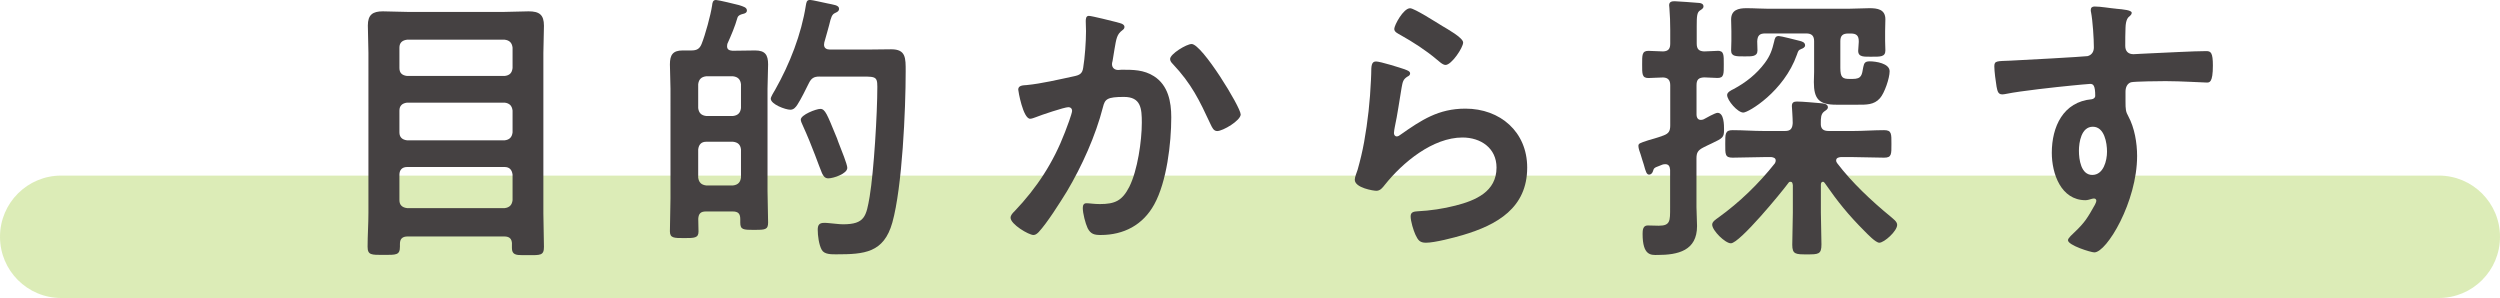
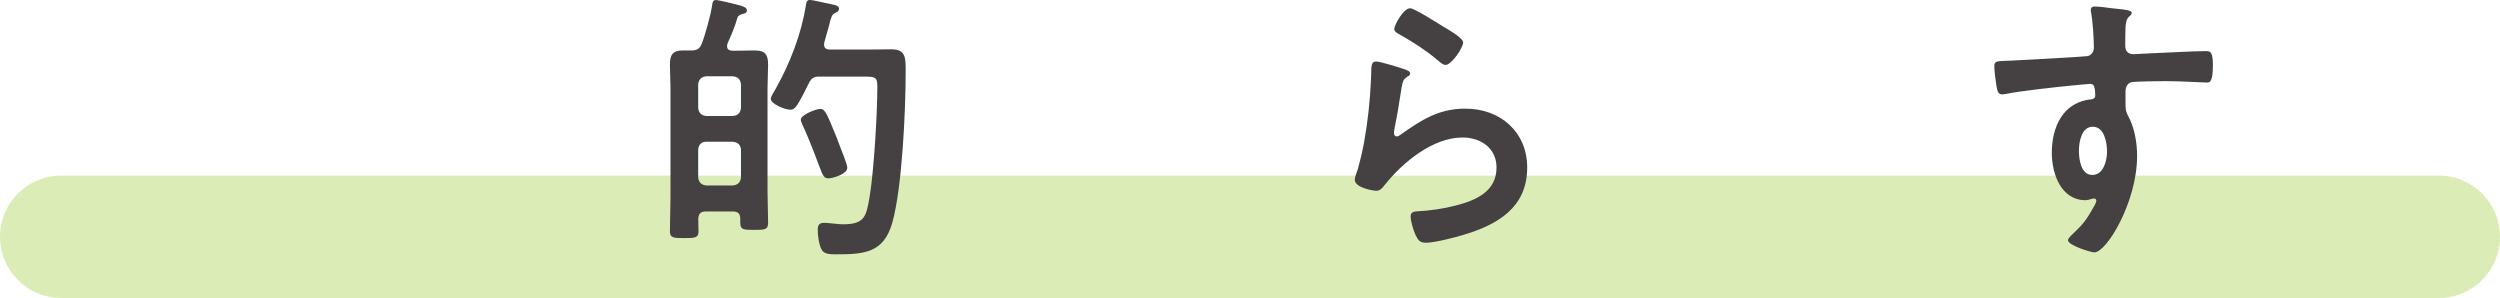
<svg xmlns="http://www.w3.org/2000/svg" id="_イヤー_2" viewBox="0 0 388 46.25">
  <defs>
    <style>.cls-1{fill:#454142;}.cls-2{fill:#8ac00e;opacity:.3;}</style>
  </defs>
  <g id="_ース">
    <g>
      <path class="cls-2" d="M378.5,46.25H9.5c-5.25,0-9.5-4.25-9.5-9.5s4.25-9.5,9.5-9.5H378.5c5.25,0,9.5,4.25,9.5,9.5s-4.25,9.5-9.5,9.5Z" />
      <g>
-         <path class="cls-1" d="M79.46,37.89c0-.84-.4-1.19-1.19-1.19h-15.01c-.79,0-1.19,.35-1.19,1.14v.44c0,1.32-.57,1.28-2.51,1.28s-2.51,.04-2.51-1.28c0-1.72,.13-3.48,.13-5.24V8.23c0-1.41-.09-2.86-.09-4.27,0-1.67,.75-2.2,2.33-2.2,1.28,0,2.55,.09,3.87,.09h14.92c1.28,0,2.55-.09,3.83-.09,1.67,0,2.38,.53,2.38,2.24,0,1.41-.09,2.82-.09,4.22v24.91c0,1.72,.09,3.48,.09,5.19,0,1.36-.57,1.28-2.51,1.28h-.79c-1.06,0-1.67-.09-1.67-1.1v-.62Zm-1.14-26.1c.75-.09,1.14-.44,1.23-1.23v-3.17c-.09-.75-.48-1.14-1.23-1.23h-15.14c-.75,.09-1.19,.48-1.19,1.23v3.17c0,.79,.44,1.14,1.19,1.23h15.14Zm-16.33,8.76c0,.75,.44,1.14,1.19,1.23h15.14c.75-.09,1.14-.48,1.23-1.23v-3.39c-.09-.75-.48-1.14-1.23-1.23h-15.14c-.75,.09-1.19,.48-1.19,1.23v3.39Zm0,10.52c0,.75,.44,1.14,1.19,1.23h15.14c.75-.09,1.14-.48,1.23-1.23v-3.96c-.09-.75-.48-1.19-1.23-1.19h-15.14c-.75,0-1.19,.44-1.19,1.19v3.96Z" />
        <path class="cls-1" d="M111.13,0c.35,0,3.08,.66,3.56,.79,.66,.22,1.23,.35,1.23,.84,0,.35-.35,.48-.62,.53-.31,.09-.7,.18-.84,.57-.4,1.41-.97,2.73-1.58,4.09,0,.09-.04,.22-.04,.35,0,.53,.35,.66,.79,.7h.57c.97,0,1.98-.04,2.99-.04,1.54,0,2.02,.66,2.02,2.16,0,1.28-.09,2.51-.09,3.78v15.84c0,1.63,.09,3.3,.09,4.93,0,1.1-.44,1.14-2.16,1.14s-2.16-.04-2.16-1.14v-.53c0-.88-.35-1.19-1.19-1.19h-4.14c-.79,0-1.14,.31-1.19,1.14,0,.66,.04,1.32,.04,1.98,0,1.01-.66,1.01-2.24,1.01s-2.2,0-2.2-1.06c0-1.67,.09-3.34,.09-5.06V13.77c0-1.28-.09-2.51-.09-3.78,0-1.45,.44-2.16,1.98-2.16h1.36c.84,0,1.28-.26,1.58-1.01,.57-1.41,1.41-4.49,1.63-5.98,.04-.35,.09-.84,.57-.84Zm2.64,18c.75-.09,1.14-.48,1.23-1.23v-3.7c-.09-.75-.48-1.14-1.23-1.23h-4.18c-.75,.09-1.14,.48-1.23,1.23v3.7c.09,.75,.48,1.14,1.23,1.23h4.18Zm-4.18,4c-.75,0-1.14,.44-1.23,1.19v4.36c.09,.75,.48,1.14,1.23,1.23h4.18c.75-.09,1.14-.48,1.23-1.23v-4.36c-.09-.75-.48-1.1-1.23-1.19h-4.18Zm17.6-10.12c-.88,0-1.28,.26-1.67,1.06-.48,.97-1.19,2.42-1.76,3.3-.26,.4-.57,.79-1.1,.79-.75,0-3.04-.84-3.04-1.72,0-.26,.53-1.14,.7-1.41,2.24-3.96,4.05-8.58,4.75-13.07,.09-.44,.09-.84,.66-.84,.31,0,2.16,.44,2.64,.53,.97,.22,1.85,.26,1.85,.84,0,.4-.35,.53-.62,.66-.48,.22-.62,.62-.92,1.89-.18,.62-.4,1.5-.75,2.68,0,.13-.04,.22-.04,.35,0,.57,.44,.75,.92,.75h5.9c1.19,0,2.42-.04,3.61-.04,2.29,0,2.24,1.36,2.24,3.43,0,5.94-.53,17.95-2.07,23.46-1.32,4.71-4.36,4.93-8.67,4.93-.75,0-1.89,.04-2.29-.7-.44-.79-.62-2.2-.62-3.12,0-.7,.22-1.06,.97-1.06,.22,0,.57,0,.79,.04,.62,.04,1.54,.18,2.16,.18,3.39,0,3.61-1.23,4.14-4.31,.66-4,1.19-12.89,1.19-17.03,0-1.76-.35-1.58-3.39-1.58h-5.59Zm1.36,15.8c-.53,0-.75-.35-.97-.79-.48-1.1-1.41-3.96-3.04-7.53-.09-.22-.26-.53-.26-.79,0-.75,2.38-1.67,3.04-1.67,.75,0,1.06,.88,2.42,4.18,.09,.18,.22,.53,.35,.92,.53,1.36,1.41,3.52,1.41,4.05,0,.92-2.16,1.63-2.95,1.63Z" />
-         <path class="cls-1" d="M173.42,3.48c.35,.09,1.1,.22,1.1,.7,0,.26-.18,.4-.35,.53-.84,.62-.92,1.32-1.19,2.86-.09,.53-.18,1.14-.31,1.89-.04,.13-.09,.35-.09,.48,0,.62,.44,.92,.97,.92,.18,0,.35-.04,.53-.04,1.8,0,3.43,0,5.02,1.01,2.2,1.41,2.68,3.96,2.68,6.38,0,4.05-.7,9.99-2.64,13.51-1.76,3.21-4.75,4.75-8.32,4.75-.97,0-1.54-.13-2.02-1.06-.35-.75-.75-2.29-.75-3.12,0-.44,.13-.75,.57-.75s1.19,.13,2.07,.13c2.38,0,3.48-.53,4.58-2.68,1.28-2.55,1.94-7.13,1.94-9.95,0-2.2-.13-4-2.77-4s-2.95,.35-3.26,1.58c-1.14,4.45-3.26,9.15-5.59,13.07-1.06,1.72-3.08,4.93-4.4,6.34-.22,.22-.48,.44-.79,.44-.75,0-3.56-1.67-3.56-2.68,0-.4,.35-.75,.62-1.01,3.48-3.65,6.03-7.57,7.83-12.28,.22-.53,1.1-2.9,1.1-3.3,0-.35-.22-.57-.57-.57-.62,0-4.27,1.23-5.02,1.54-.26,.09-.66,.26-.92,.26-1.1,0-1.85-4.31-1.85-4.53,0-.66,.75-.66,1.32-.7,2.29-.22,5.06-.88,7.31-1.36,.88-.18,1.32-.4,1.45-1.32,.26-1.54,.44-4.09,.44-5.68,0-.48-.04-.97-.04-1.5,0-.35,0-.88,.48-.88,.44,0,3.78,.84,4.44,1.01Zm19.14,14.26c0,.97-2.77,2.6-3.65,2.6-.57,0-.79-.57-1.01-1.01-1.76-3.78-2.95-6.29-5.9-9.42-.18-.18-.4-.44-.4-.75,0-.79,2.55-2.33,3.34-2.33,1.63,0,7.61,9.81,7.61,10.91Z" />
        <path class="cls-1" d="M218.06,10.78c.31,.13,.79,.26,.79,.62,0,.26-.22,.4-.4,.48-.71,.44-.75,.84-.92,1.72-.35,2.02-.62,4.09-1.06,6.12-.04,.26-.13,.66-.13,.92s.13,.53,.44,.53c.22,0,.4-.13,.57-.26,3.26-2.29,5.9-4.05,10.08-4.05,5.41,0,9.59,3.61,9.59,9.15,0,6.25-4.66,8.89-9.99,10.47-1.36,.4-4.36,1.19-5.72,1.19-.97,0-1.23-.4-1.63-1.23-.31-.66-.75-2.11-.75-2.86,0-.7,.53-.75,1.1-.79,1.89-.09,4-.4,5.85-.88,3.12-.79,6.38-2.16,6.38-5.9,0-3.04-2.46-4.67-5.28-4.67-4.62,0-9.29,3.87-12.06,7.35-.35,.44-.7,.92-1.32,.92-.4,0-3.34-.44-3.34-1.72,0-.44,.31-1.1,.44-1.54,.4-1.41,.75-2.86,1.01-4.31,.57-3.17,.92-6.38,1.06-9.59,0-.35,.04-.66,.04-.97,0-1.28,.04-1.94,.75-1.94,.66,0,3.74,.97,4.49,1.23Zm.79-9.5c.66,0,4.22,2.29,5.02,2.77,.66,.4,3.21,1.8,3.21,2.55,0,.79-1.8,3.48-2.73,3.48-.48,0-1.06-.62-1.41-.88-1.67-1.41-3.65-2.68-5.54-3.74-.44-.26-1.01-.48-1.01-.97,0-.57,1.41-3.21,2.46-3.21Z" />
-         <path class="cls-1" d="M266.56,7.88c1.01,0,.97,.62,.97,2.11s.04,2.11-.97,2.11c-.05,0-1.98-.09-2.07-.09-.88,.04-1.19,.35-1.19,1.23v4.53c0,.18,.04,.84,.66,.84,.18,0,.31-.04,.44-.09,.4-.22,1.8-1.01,2.16-1.01,1.01,0,1.01,1.89,1.01,2.6,0,1.23-.18,1.32-1.94,2.16-.35,.18-.79,.35-1.28,.62-.84,.44-1.06,.79-1.06,1.72v7.52c0,.97,.09,1.94,.09,2.95,0,3.83-2.95,4.49-6.16,4.49-.92,0-2.29,.18-2.29-3.26,0-.57,.04-1.32,.79-1.32,.35,0,1.14,.04,1.72,.04,1.8,0,1.76-.75,1.76-2.77v-5.9c-.04-.48-.18-.88-.75-.88-.4,0-.57,.13-.92,.26-.84,.31-.84,.35-1.01,.88-.09,.26-.31,.48-.57,.48-.4,0-.53-.44-.84-1.58-.13-.44-.31-.92-.48-1.54-.13-.35-.35-.97-.35-1.32,0-.4,.18-.44,1.5-.88,.57-.18,1.32-.35,2.38-.75,.84-.31,1.06-.7,1.06-1.58v-6.2c0-.79-.31-1.19-1.1-1.23-.7,0-1.72,.09-2.29,.09-1.01,0-.97-.66-.97-2.11s-.04-2.11,.97-2.11c.13,0,1.98,.09,2.29,.09,.84-.04,1.1-.44,1.1-1.23v-2.11c0-1.14-.04-2.29-.13-3.39,0-.13-.04-.31-.04-.44,0-.53,.4-.62,.84-.62,.35,0,3.34,.22,3.74,.26,.31,0,.75,.13,.75,.53,0,.35-.31,.48-.57,.66-.44,.31-.48,.92-.48,2.38v2.73c0,.84,.31,1.19,1.14,1.23,.66,0,1.54-.09,2.11-.09Zm11.66,20.77c0-.22-.09-.44-.31-.44-.18,0-.26,.04-.35,.18-1.06,1.45-7.57,9.37-8.93,9.37-.88,0-2.9-1.98-2.9-2.9,0-.48,.62-.84,.97-1.1,3.3-2.38,6.25-5.24,8.76-8.41,.09-.18,.13-.26,.13-.44,0-.4-.35-.48-.66-.53h-1.19c-1.63,0-3.21,.09-4.84,.09-1.19,0-1.14-.53-1.14-2.11s-.04-2.16,1.14-2.16c1.63,0,3.21,.13,4.84,.13h3.3c.84,0,1.14-.35,1.19-1.23,0-.79-.13-2.55-.13-2.64,0-.57,.31-.7,.79-.7,.92,0,2.68,.18,3.7,.26,.4,.04,1.1,.09,1.1,.62,0,.31-.26,.44-.57,.66-.53,.4-.53,1.01-.53,1.8-.04,.88,.35,1.23,1.23,1.23h3.79c1.58,0,3.21-.13,4.8-.13,1.19,0,1.14,.57,1.14,2.16s.04,2.11-1.14,2.11c-1.58,0-3.21-.09-4.8-.09h-1.94c-.35,.04-.7,.13-.7,.53,0,.18,.09,.31,.18,.44,2.24,2.95,5.32,5.85,8.23,8.23,.44,.4,1.06,.79,1.06,1.32,0,.97-2.02,2.77-2.77,2.77-.57,0-1.85-1.36-2.29-1.8-2.51-2.51-4.18-4.58-6.16-7.44-.09-.13-.18-.22-.31-.22-.22,0-.31,.22-.31,.44v4.36c0,1.63,.09,3.3,.09,4.93,0,1.54-.48,1.54-2.24,1.54s-2.29,0-2.29-1.5c0-1.67,.09-3.34,.09-4.97v-4.36Zm1.32-21.04c-.44,.18-.44,.26-.66,.88-2.02,5.72-7.52,8.98-8.32,8.98-.88,0-2.51-1.89-2.51-2.73,0-.44,.66-.75,1.01-.92,1.89-1.01,3.56-2.33,4.84-4.05,.84-1.14,1.14-2.02,1.45-3.34,.09-.44,.18-.84,.7-.84,.35,0,2.73,.62,3.26,.75,.35,.09,.84,.22,.84,.7,0,.31-.35,.48-.62,.57Zm-5.59-2.42c-.88,0-1.19,.35-1.23,1.23,0,.48,.04,.97,.04,1.41,0,.97-.88,.92-1.98,.92-1.32,0-2.11,.04-2.11-.92,0-.53,.04-1.01,.04-1.5v-1.5c0-.7-.04-1.28-.04-1.8,0-1.5,1.14-1.76,2.38-1.76s2.33,.09,3.48,.09h12.23c1.14,0,2.25-.09,3.39-.09,1.23,0,2.46,.18,2.46,1.72,0,.62-.04,1.19-.04,1.85v1.54c0,.48,.04,1.14,.04,1.45,0,1.01-.79,.97-2.11,.97-1.19,0-2.11,.09-2.11-.92,0-.44,.09-.92,.09-1.36v-.13c0-.84-.35-1.19-1.23-1.19h-.4c-.88,0-1.23,.35-1.23,1.19v4.14c0,1.5,.35,1.72,1.45,1.72h.44c1.45,0,1.45-.62,1.67-1.85,.13-.66,.31-.88,1.01-.88,.92,0,3.08,.31,3.08,1.54,0,1.06-.79,3.39-1.5,4.18-.92,1.06-2.16,1.01-3.48,1.01h-3.3c-2.68,0-3.48-.88-3.48-3.52,0-.53,.04-1.06,.04-1.58V6.38c0-.84-.4-1.19-1.23-1.19h-6.38Z" />
        <path class="cls-1" d="M328.46,1.36c1.06,.09,2.38,.22,2.38,.62,0,.22-.13,.35-.26,.48-.31,.22-.66,.57-.7,1.85-.04,.92-.04,1.89-.04,2.82,0,.84,.48,1.28,1.28,1.28,.35,0,2.07-.13,2.55-.13,2.16-.09,6.87-.35,8.76-.35,.7,0,1.01,.26,1.01,2.24,0,2.68-.53,2.64-.97,2.64-.62,0-3.92-.22-6.38-.22-.79,0-4.88,.04-5.37,.18-.62,.22-.84,.84-.84,1.45v1.54c0,1.23,.04,1.58,.44,2.29,.97,1.8,1.36,4.14,1.36,6.16,0,7.09-4.71,14.96-6.64,14.96-.53,0-4.09-1.1-4.09-1.89,0-.35,.75-.97,1.01-1.23,1.67-1.58,2.07-2.33,3.17-4.27,.09-.22,.22-.4,.22-.66,0-.13-.13-.31-.31-.31-.13,0-.22,0-.35,.04-.31,.09-.71,.22-1.01,.22-3.83,0-5.24-4.14-5.24-7.35,0-4.05,1.76-7.92,6.21-8.32,.22-.04,.53-.18,.53-.53,0-1.63-.31-1.85-.79-1.85-.35,0-2.38,.22-2.9,.26-2.29,.22-7.96,.84-10.08,1.28-.22,.04-.44,.09-.66,.09-.7,0-.75-.62-.88-1.19-.13-.75-.35-2.42-.35-3.17,0-.88,.4-.79,2.55-.88,1.19-.04,11.53-.62,11.93-.7,.66-.18,.97-.7,.97-1.36,0-1.36-.18-4.14-.44-5.46-.04-.13-.04-.22-.04-.35,0-.35,.22-.53,.57-.53,1.01,0,2.38,.26,3.43,.35Zm-5.81,22.05c0,1.32,.31,3.74,2.07,3.74s2.29-2.24,2.29-3.61-.4-3.87-2.2-3.87-2.16,2.42-2.16,3.74Z" />
      </g>
    </g>
  </g>
</svg>